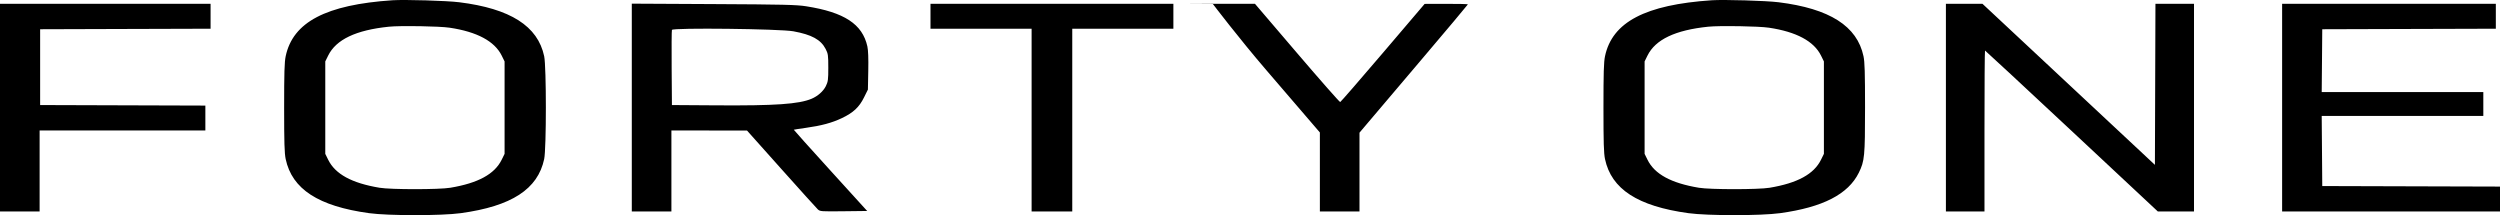
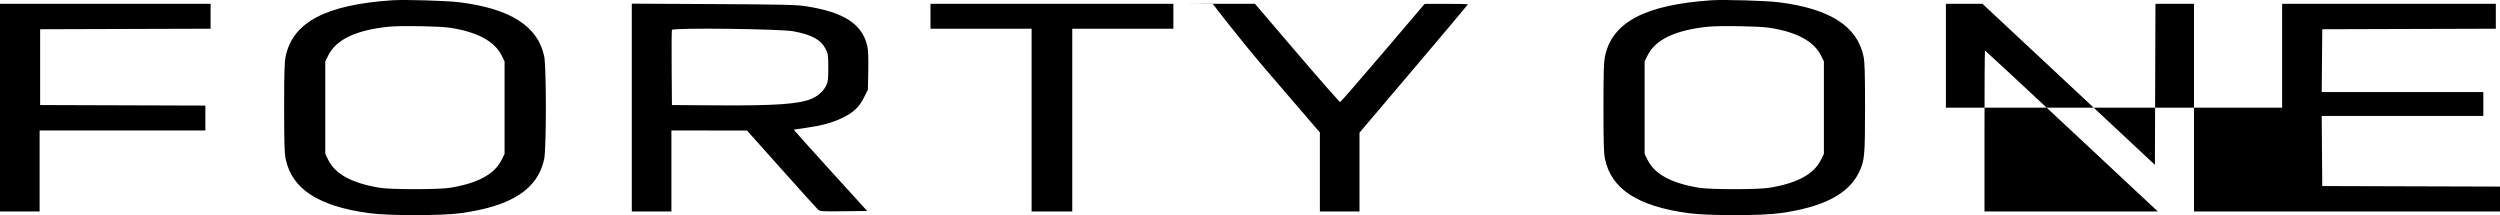
<svg xmlns="http://www.w3.org/2000/svg" width="1313" height="113" viewBox="0 0 1313 113" fill="none">
-   <path fill-rule="evenodd" clip-rule="evenodd" d="M206.15 0.134C171.205 2.481 153.838 11.583 150.037 29.538C149.397 32.56 149.229 38.185 149.229 56.536C149.229 74.886 149.397 80.511 150.037 83.534C153.378 99.315 167.216 108.295 193.831 111.952C203.996 113.349 231.846 113.349 242.011 111.952C268.689 108.287 282.456 99.353 285.805 83.534C286.979 77.986 286.979 35.086 285.805 29.538C282.448 13.683 268.021 4.513 241.19 1.18C234.655 0.368 212.502 -0.293 206.15 0.134ZM899.058 0.134C864.114 2.481 846.746 11.583 842.946 29.538C842.306 32.56 842.138 38.185 842.138 56.536C842.138 74.886 842.306 80.511 842.946 83.534C846.286 99.315 860.125 108.295 886.74 111.952C896.904 113.349 924.755 113.349 934.919 111.952C957.343 108.871 970.674 102.02 976.248 90.714C979.285 84.551 979.521 82.087 979.521 56.536C979.521 38.185 979.353 32.56 978.713 29.538C975.357 13.683 960.929 4.513 934.098 1.18C927.563 0.368 905.411 -0.293 899.058 0.134ZM0 56.536V111.077H10.402H20.805V89.806V68.535H64.331H107.857V61.993V55.451L64.468 55.312L21.079 55.172V35.264V15.357L65.837 15.217L110.595 15.078V8.536V1.994H55.297H0V56.536ZM331.817 56.497V111.077H342.219H352.622V89.806V68.535L372.469 68.539L392.315 68.543L410.28 88.656C420.161 99.718 428.805 109.293 429.489 109.933C430.694 111.061 431.123 111.093 443.088 110.951L455.442 110.804L436.109 89.533C425.476 77.834 416.832 68.206 416.899 68.137C416.966 68.069 419.757 67.633 423.1 67.168C431.367 66.019 436.93 64.522 442.138 62.043C448.162 59.175 451.224 56.322 453.76 51.212L455.825 47.05L456.018 37.203C456.145 30.754 455.98 26.321 455.542 24.356C452.933 12.658 443.447 6.446 423.375 3.292C418.329 2.499 411.458 2.337 374.659 2.143L331.817 1.918V56.497ZM488.692 8.539V15.084H515.245H541.799V63.081V111.077H552.475H563.151V63.081V15.084H589.705H616.259V9.63C616.259 6.63 616.259 1.994 616.259 1.994C617.187 1.995 636.1 2.027 637 2.089C637 2.089 650.415 19.773 665.139 36.914L693.199 69.577V90.327V111.077H703.601H714.004V90.382V69.688L716.912 66.248C718.511 64.356 731.323 49.255 745.382 32.69C759.441 16.125 770.944 2.441 770.944 2.283C770.944 2.124 765.831 2.006 759.583 2.021L748.222 2.049L726.322 27.75C714.277 41.886 704.176 53.516 703.875 53.594C703.574 53.671 693.377 42.093 681.216 27.865L659.105 1.994H611.502H563.898H488.692V8.539ZM1021.99 56.536V111.077H1032.12H1042.25V68.807C1042.25 45.559 1042.37 26.538 1042.53 26.538C1042.68 26.538 1063.17 45.559 1088.06 68.807L1133.31 111.077H1142.8H1152.29V56.536V1.994H1142.17H1132.04L1131.9 44.289L1131.76 86.584L1086.48 44.289L1041.19 1.994H1031.59H1021.99V56.536ZM1198.57 56.536V111.077H1255.79H1313V104.535V97.993L1266.33 97.854L1219.65 97.714L1219.51 79.307L1219.36 60.899H1261.8H1304.24V54.627V48.354H1261.8H1219.36L1219.51 31.856L1219.65 15.357L1265.23 15.217L1310.81 15.078V8.536V1.994H1254.69H1198.57V56.536ZM236.177 14.553C250.541 16.702 259.774 21.651 263.494 29.197L265.006 32.265V56.536V80.806L263.476 83.91C259.755 91.458 251.108 96.168 236.494 98.608C230.594 99.593 205.247 99.593 199.348 98.608C184.734 96.168 176.086 91.458 172.366 83.91L170.836 80.806V56.536V32.265L172.348 29.197C176.506 20.762 186.933 15.801 204.233 14.024C210.314 13.4 230.725 13.738 236.177 14.553ZM929.086 14.553C943.449 16.702 952.682 21.651 956.402 29.197L957.914 32.265V56.536V80.806L956.385 83.91C952.664 91.458 944.017 96.168 929.402 98.608C923.503 99.593 898.156 99.593 892.257 98.608C877.642 96.168 868.995 91.458 865.274 83.91L863.745 80.806V56.536V32.265L865.257 29.197C869.415 20.762 879.842 15.801 897.142 14.024C903.222 13.4 923.634 13.738 929.086 14.553ZM416.679 16.438C426.315 18.201 431.095 20.817 433.622 25.712C434.911 28.208 435.02 28.976 435.02 35.523C435.02 41.906 434.888 42.896 433.716 45.267C432.398 47.933 429.464 50.518 426.207 51.882C419.523 54.682 407.203 55.535 376.438 55.33L352.896 55.172L352.752 35.813C352.672 25.165 352.737 16.118 352.894 15.708C353.363 14.493 409.562 15.136 416.679 16.438Z" fill="black" />
+   <path fill-rule="evenodd" clip-rule="evenodd" d="M206.15 0.134C171.205 2.481 153.838 11.583 150.037 29.538C149.397 32.56 149.229 38.185 149.229 56.536C149.229 74.886 149.397 80.511 150.037 83.534C153.378 99.315 167.216 108.295 193.831 111.952C203.996 113.349 231.846 113.349 242.011 111.952C268.689 108.287 282.456 99.353 285.805 83.534C286.979 77.986 286.979 35.086 285.805 29.538C282.448 13.683 268.021 4.513 241.19 1.18C234.655 0.368 212.502 -0.293 206.15 0.134ZM899.058 0.134C864.114 2.481 846.746 11.583 842.946 29.538C842.306 32.56 842.138 38.185 842.138 56.536C842.138 74.886 842.306 80.511 842.946 83.534C846.286 99.315 860.125 108.295 886.74 111.952C896.904 113.349 924.755 113.349 934.919 111.952C957.343 108.871 970.674 102.02 976.248 90.714C979.285 84.551 979.521 82.087 979.521 56.536C979.521 38.185 979.353 32.56 978.713 29.538C975.357 13.683 960.929 4.513 934.098 1.18C927.563 0.368 905.411 -0.293 899.058 0.134ZM0 56.536V111.077H10.402H20.805V89.806V68.535H64.331H107.857V61.993V55.451L64.468 55.312L21.079 55.172V35.264V15.357L65.837 15.217L110.595 15.078V8.536V1.994H55.297H0V56.536ZM331.817 56.497V111.077H342.219H352.622V89.806V68.535L372.469 68.539L392.315 68.543L410.28 88.656C420.161 99.718 428.805 109.293 429.489 109.933C430.694 111.061 431.123 111.093 443.088 110.951L455.442 110.804L436.109 89.533C425.476 77.834 416.832 68.206 416.899 68.137C416.966 68.069 419.757 67.633 423.1 67.168C431.367 66.019 436.93 64.522 442.138 62.043C448.162 59.175 451.224 56.322 453.76 51.212L455.825 47.05L456.018 37.203C456.145 30.754 455.98 26.321 455.542 24.356C452.933 12.658 443.447 6.446 423.375 3.292C418.329 2.499 411.458 2.337 374.659 2.143L331.817 1.918V56.497ZM488.692 8.539V15.084H515.245H541.799V63.081V111.077H552.475H563.151V63.081V15.084H589.705H616.259V9.63C616.259 6.63 616.259 1.994 616.259 1.994C617.187 1.995 636.1 2.027 637 2.089C637 2.089 650.415 19.773 665.139 36.914L693.199 69.577V90.327V111.077H703.601H714.004V90.382V69.688L716.912 66.248C718.511 64.356 731.323 49.255 745.382 32.69C759.441 16.125 770.944 2.441 770.944 2.283C770.944 2.124 765.831 2.006 759.583 2.021L748.222 2.049L726.322 27.75C714.277 41.886 704.176 53.516 703.875 53.594C703.574 53.671 693.377 42.093 681.216 27.865L659.105 1.994H611.502H563.898H488.692V8.539ZM1021.99 56.536V111.077H1032.12H1042.25V68.807C1042.25 45.559 1042.37 26.538 1042.53 26.538C1042.68 26.538 1063.17 45.559 1088.06 68.807L1133.31 111.077H1142.8H1152.29V56.536V1.994H1142.17H1132.04L1131.9 44.289L1131.76 86.584L1086.48 44.289L1041.19 1.994H1031.59H1021.99V56.536ZV111.077H1255.79H1313V104.535V97.993L1266.33 97.854L1219.65 97.714L1219.51 79.307L1219.36 60.899H1261.8H1304.24V54.627V48.354H1261.8H1219.36L1219.51 31.856L1219.65 15.357L1265.23 15.217L1310.81 15.078V8.536V1.994H1254.69H1198.57V56.536ZM236.177 14.553C250.541 16.702 259.774 21.651 263.494 29.197L265.006 32.265V56.536V80.806L263.476 83.91C259.755 91.458 251.108 96.168 236.494 98.608C230.594 99.593 205.247 99.593 199.348 98.608C184.734 96.168 176.086 91.458 172.366 83.91L170.836 80.806V56.536V32.265L172.348 29.197C176.506 20.762 186.933 15.801 204.233 14.024C210.314 13.4 230.725 13.738 236.177 14.553ZM929.086 14.553C943.449 16.702 952.682 21.651 956.402 29.197L957.914 32.265V56.536V80.806L956.385 83.91C952.664 91.458 944.017 96.168 929.402 98.608C923.503 99.593 898.156 99.593 892.257 98.608C877.642 96.168 868.995 91.458 865.274 83.91L863.745 80.806V56.536V32.265L865.257 29.197C869.415 20.762 879.842 15.801 897.142 14.024C903.222 13.4 923.634 13.738 929.086 14.553ZM416.679 16.438C426.315 18.201 431.095 20.817 433.622 25.712C434.911 28.208 435.02 28.976 435.02 35.523C435.02 41.906 434.888 42.896 433.716 45.267C432.398 47.933 429.464 50.518 426.207 51.882C419.523 54.682 407.203 55.535 376.438 55.33L352.896 55.172L352.752 35.813C352.672 25.165 352.737 16.118 352.894 15.708C353.363 14.493 409.562 15.136 416.679 16.438Z" fill="black" />
</svg>